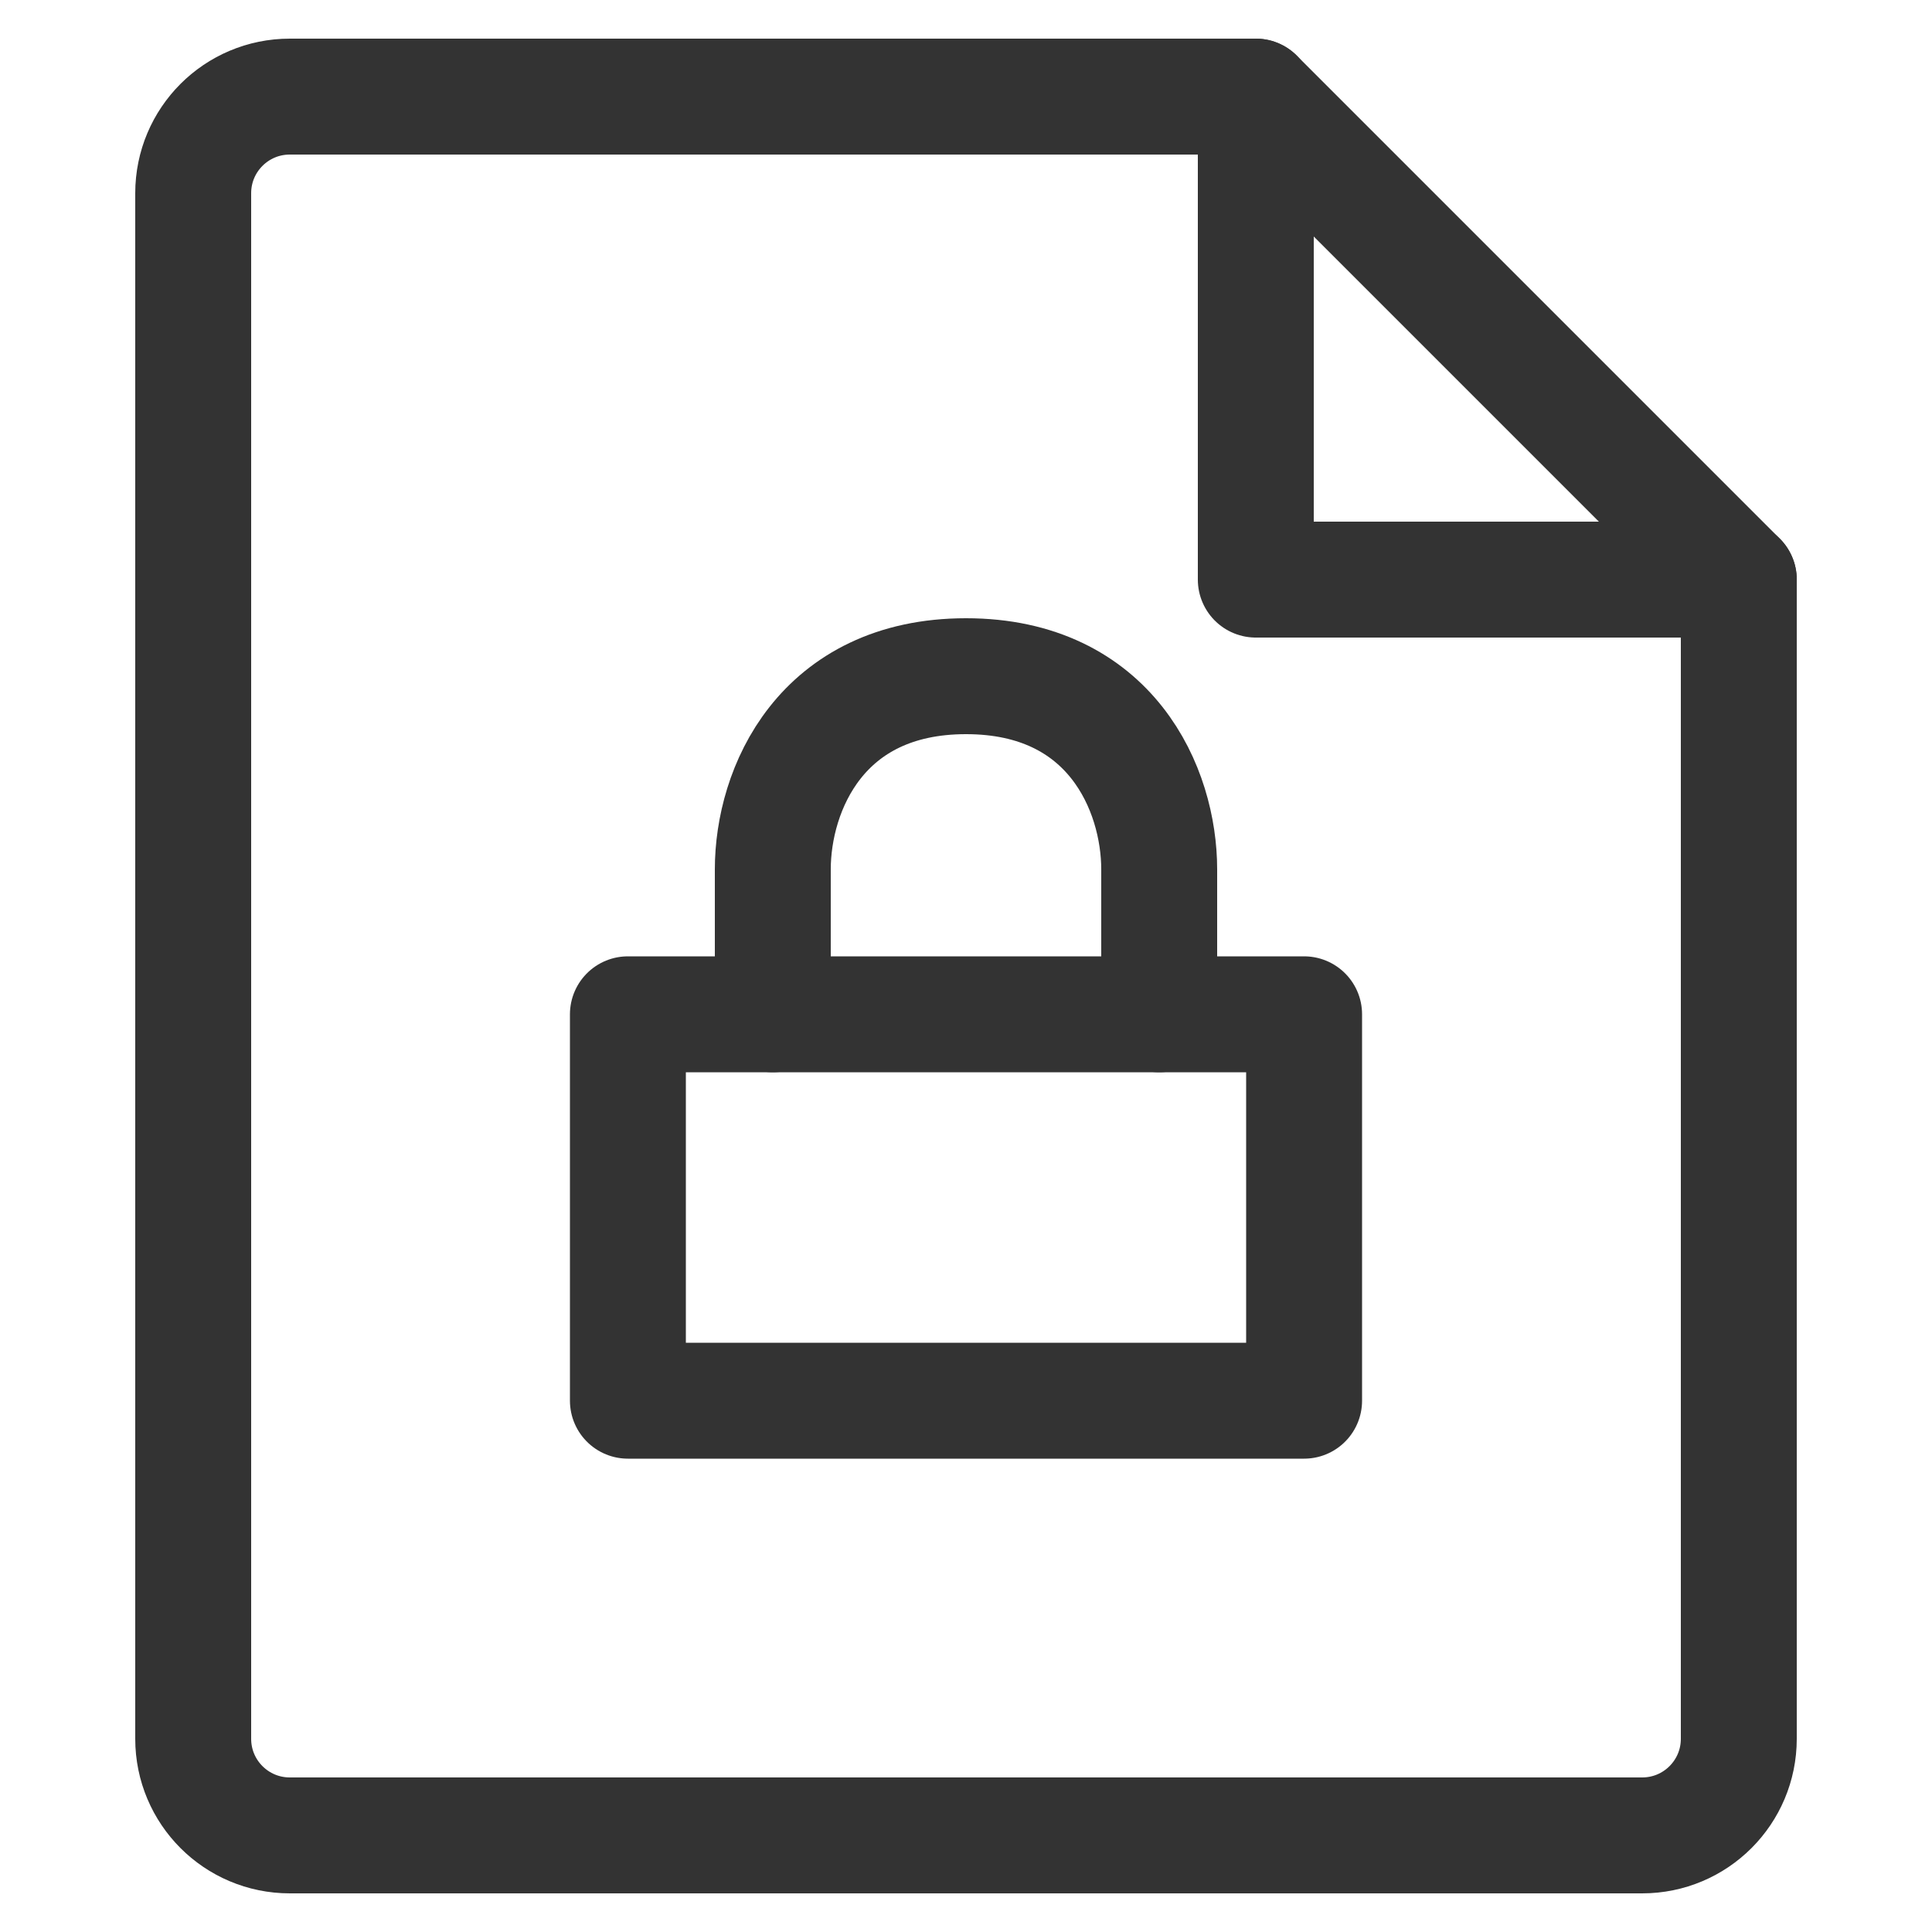
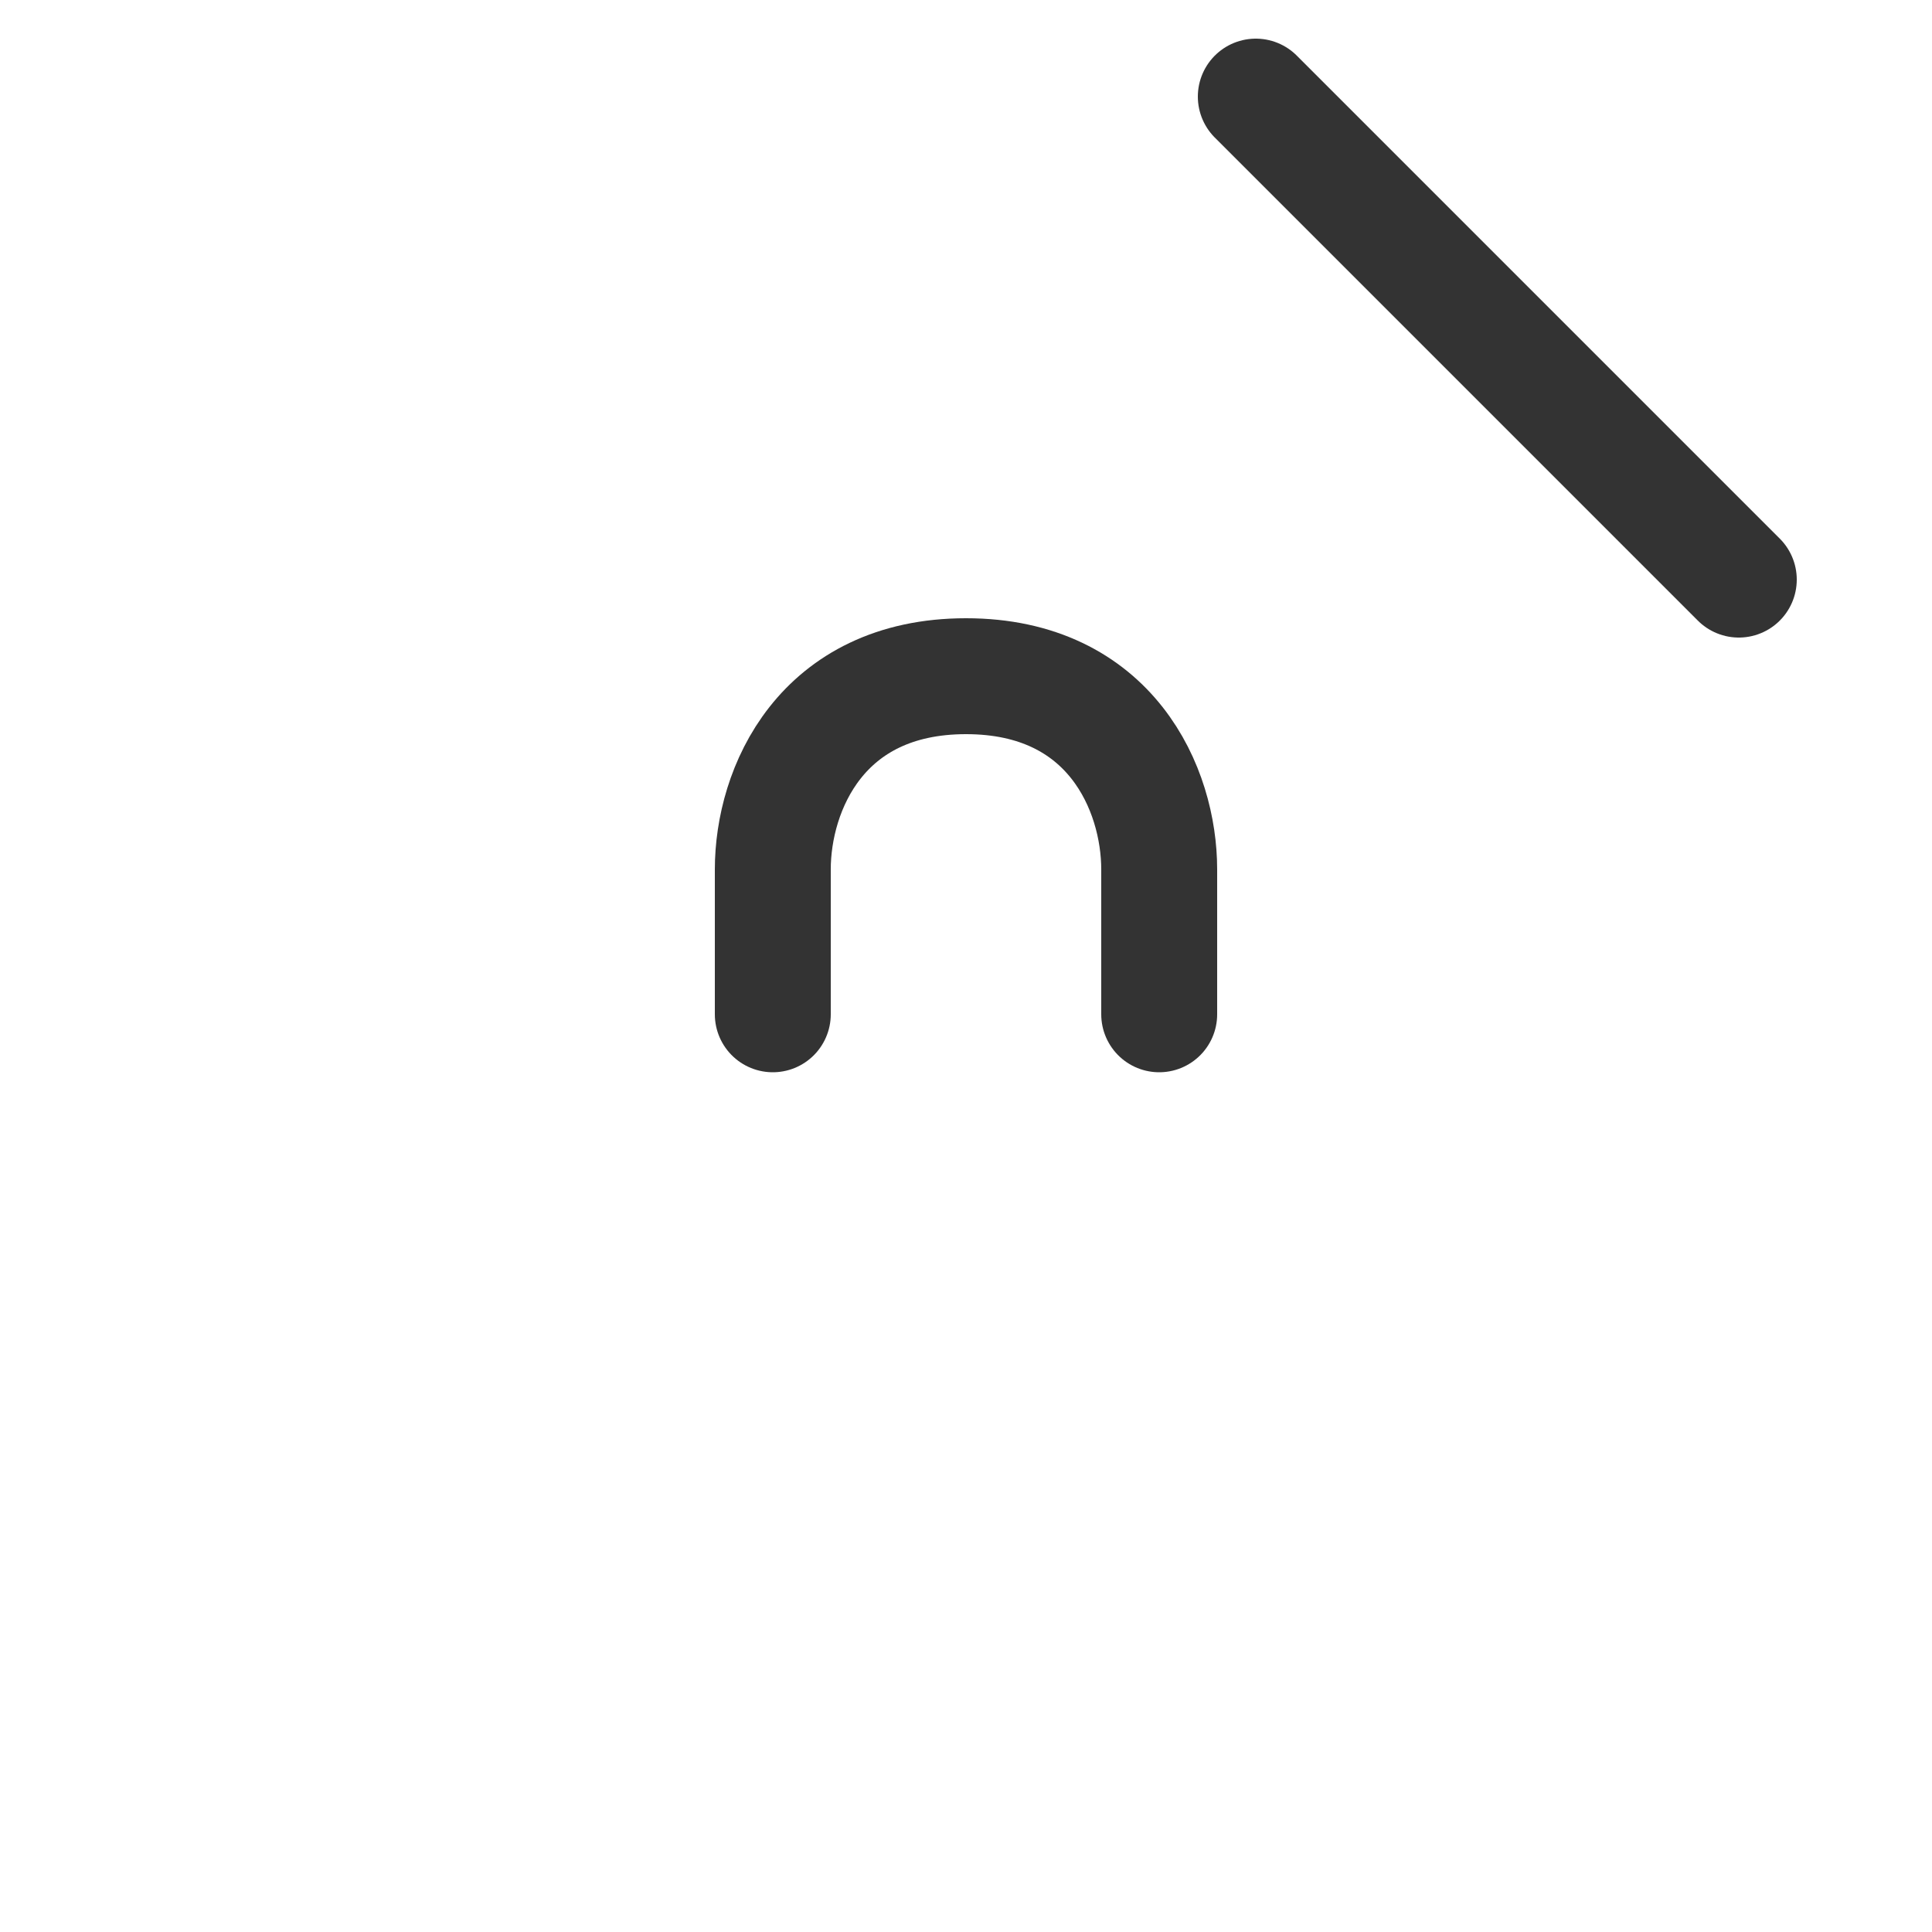
<svg xmlns="http://www.w3.org/2000/svg" width="40px" height="40px" viewBox="0 0 40 40" version="1.1">
  <title>02-2数据加密-SVG-移动端</title>
  <g id="切图" stroke="none" stroke-width="1" fill="none" fill-rule="evenodd">
    <g id="SVG图标" transform="translate(-237, -57)">
      <g id="编组" transform="translate(237, 57)">
-         <path d="M6,38 L34,38 C35.105,38 36,37.105 36,36 L36,12 L26,12 L26,2 L6,2 C4.895,2 4,2.895 4,4 L4,36 C4,37.105 4.895,38 6,38 Z" id="路径" stroke="#333333" stroke-width="2.4" stroke-linecap="round" stroke-linejoin="round" />
        <line x1="26" y1="2" x2="36" y2="12" id="路径" stroke="#333333" stroke-width="2.4" stroke-linecap="round" stroke-linejoin="round" />
-         <rect id="矩形" stroke="#333333" stroke-width="2.4" stroke-linecap="round" stroke-linejoin="round" x="13" y="21" width="14" height="8" />
        <path d="M24,21 L24,18 C24,16.343 23,14 20,14 C17,14 16,16.343 16,18 L16,21" id="路径" stroke="#333333" stroke-width="2.4" stroke-linecap="round" stroke-linejoin="round" />
        <rect id="矩形" fill="#FFFFFF" opacity="0" x="0" y="0" width="40" height="40" />
      </g>
    </g>
  </g>
</svg>